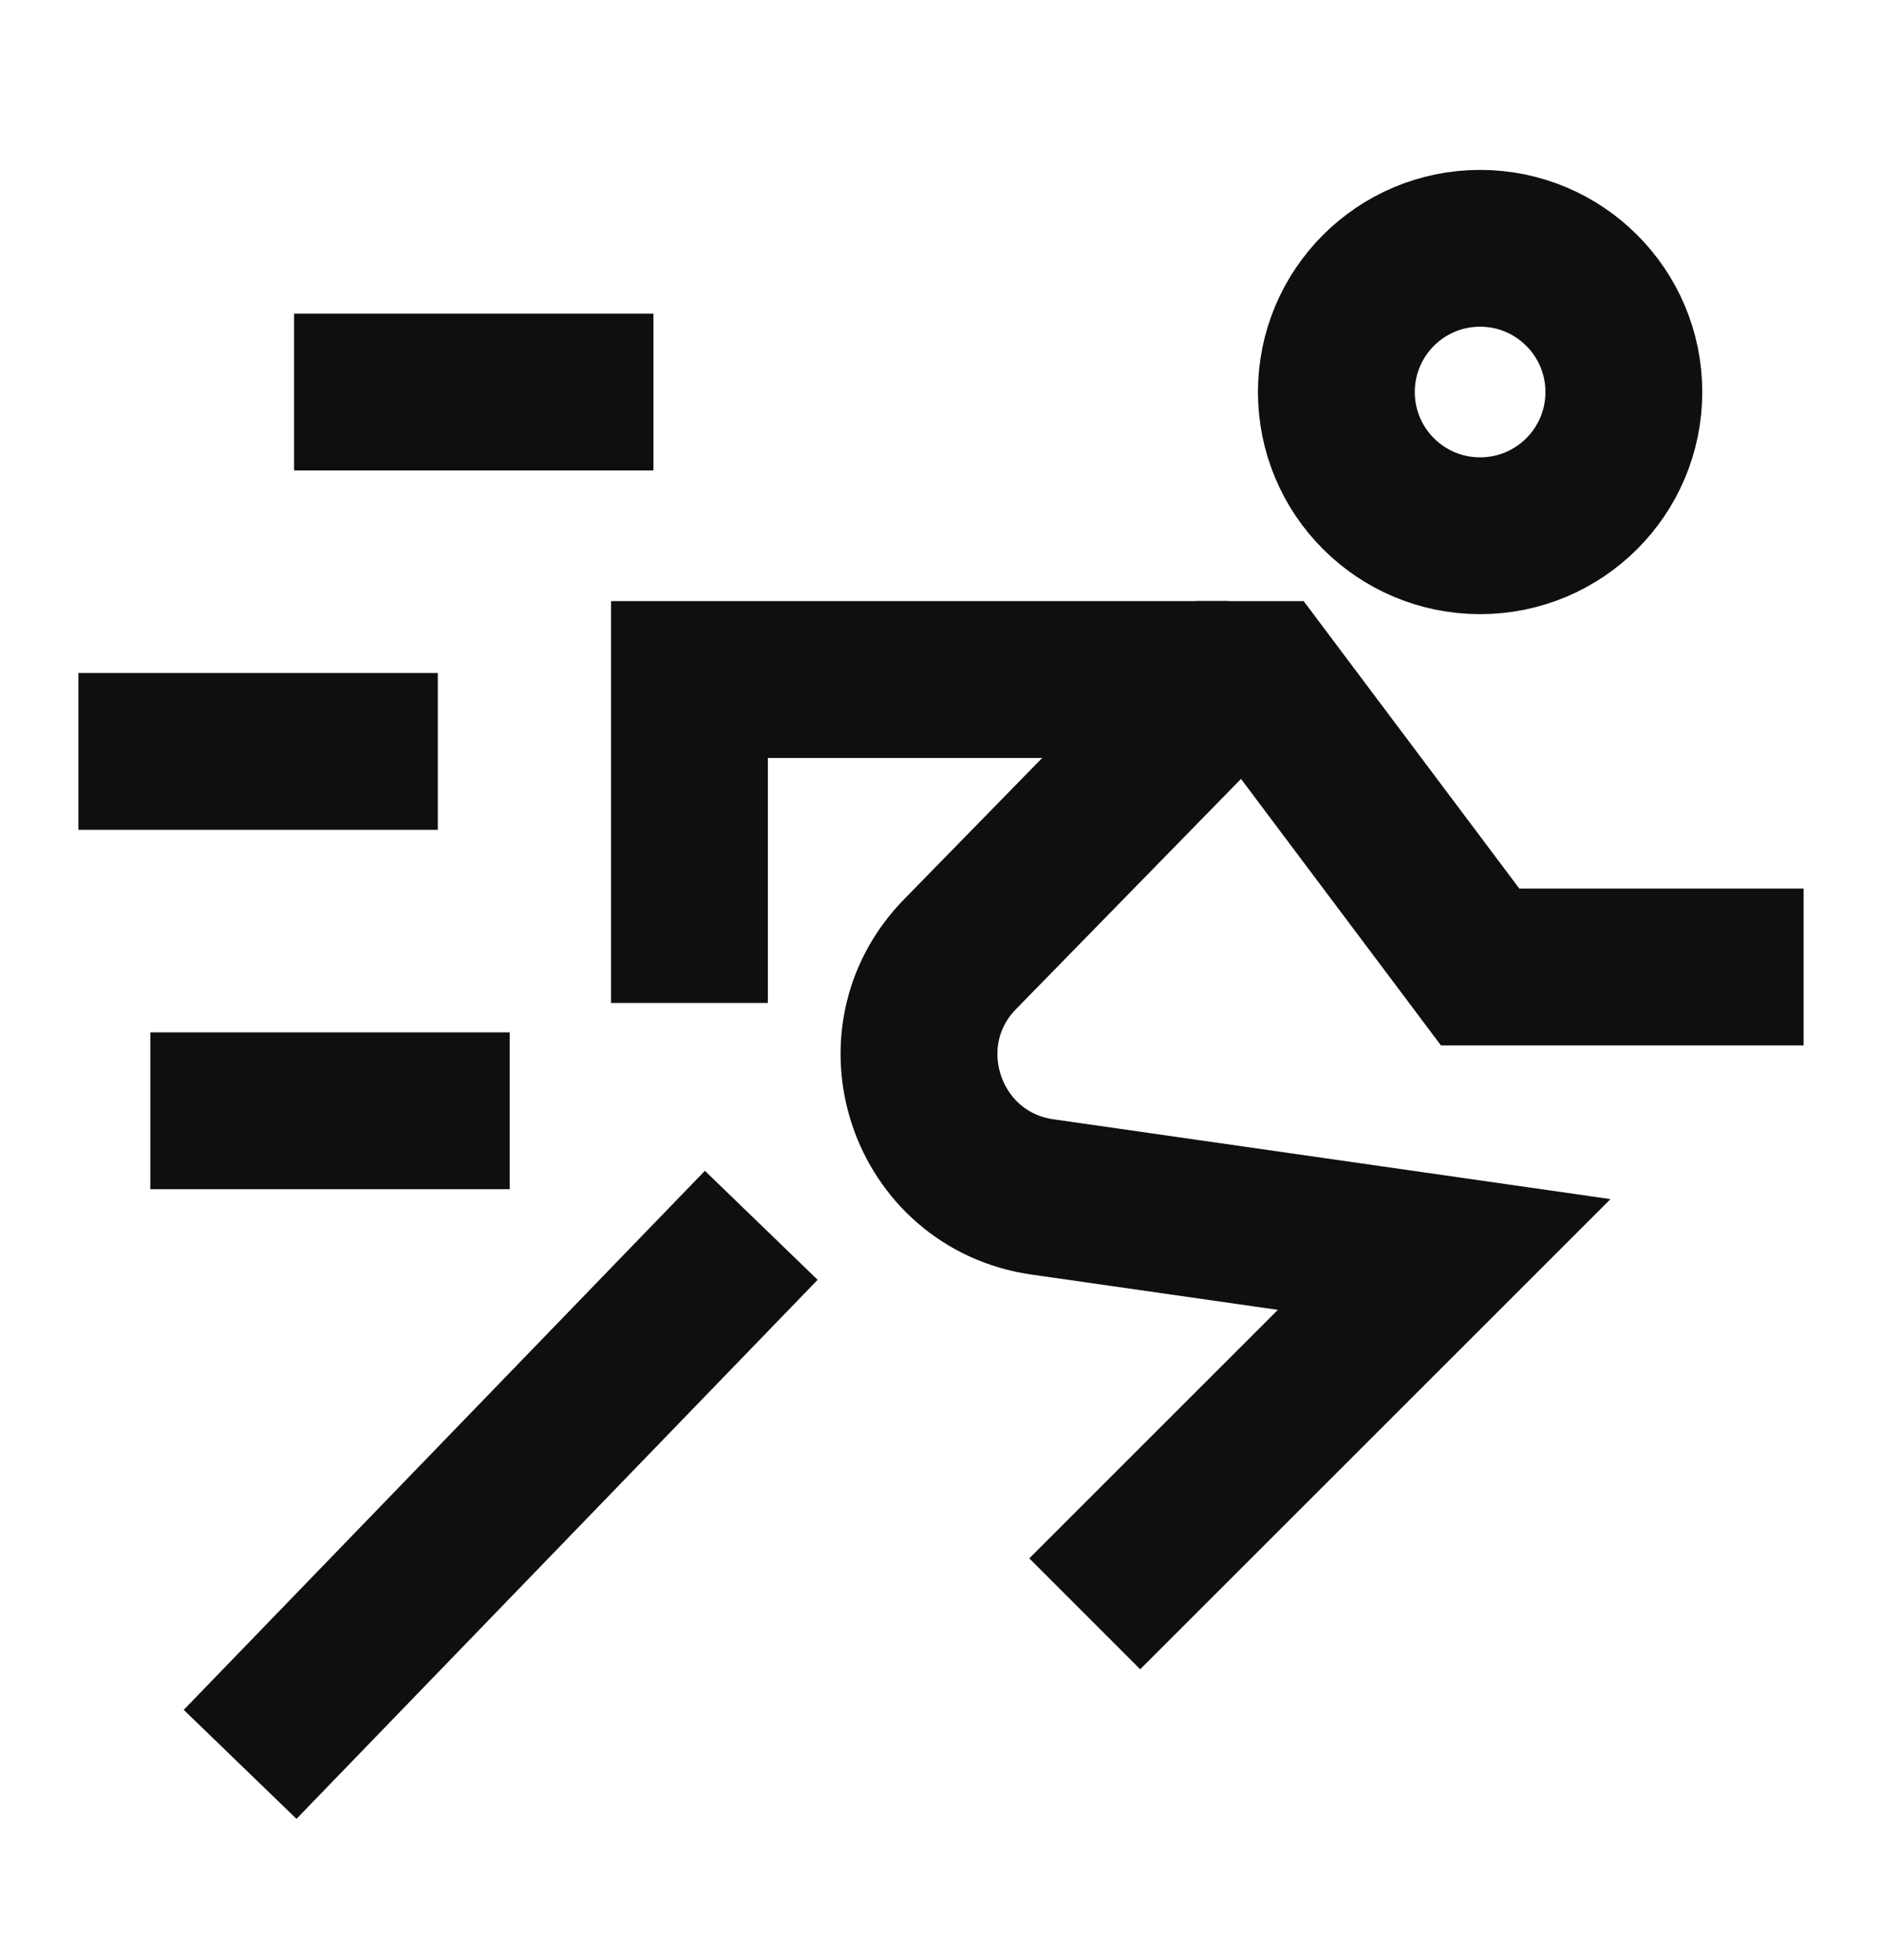
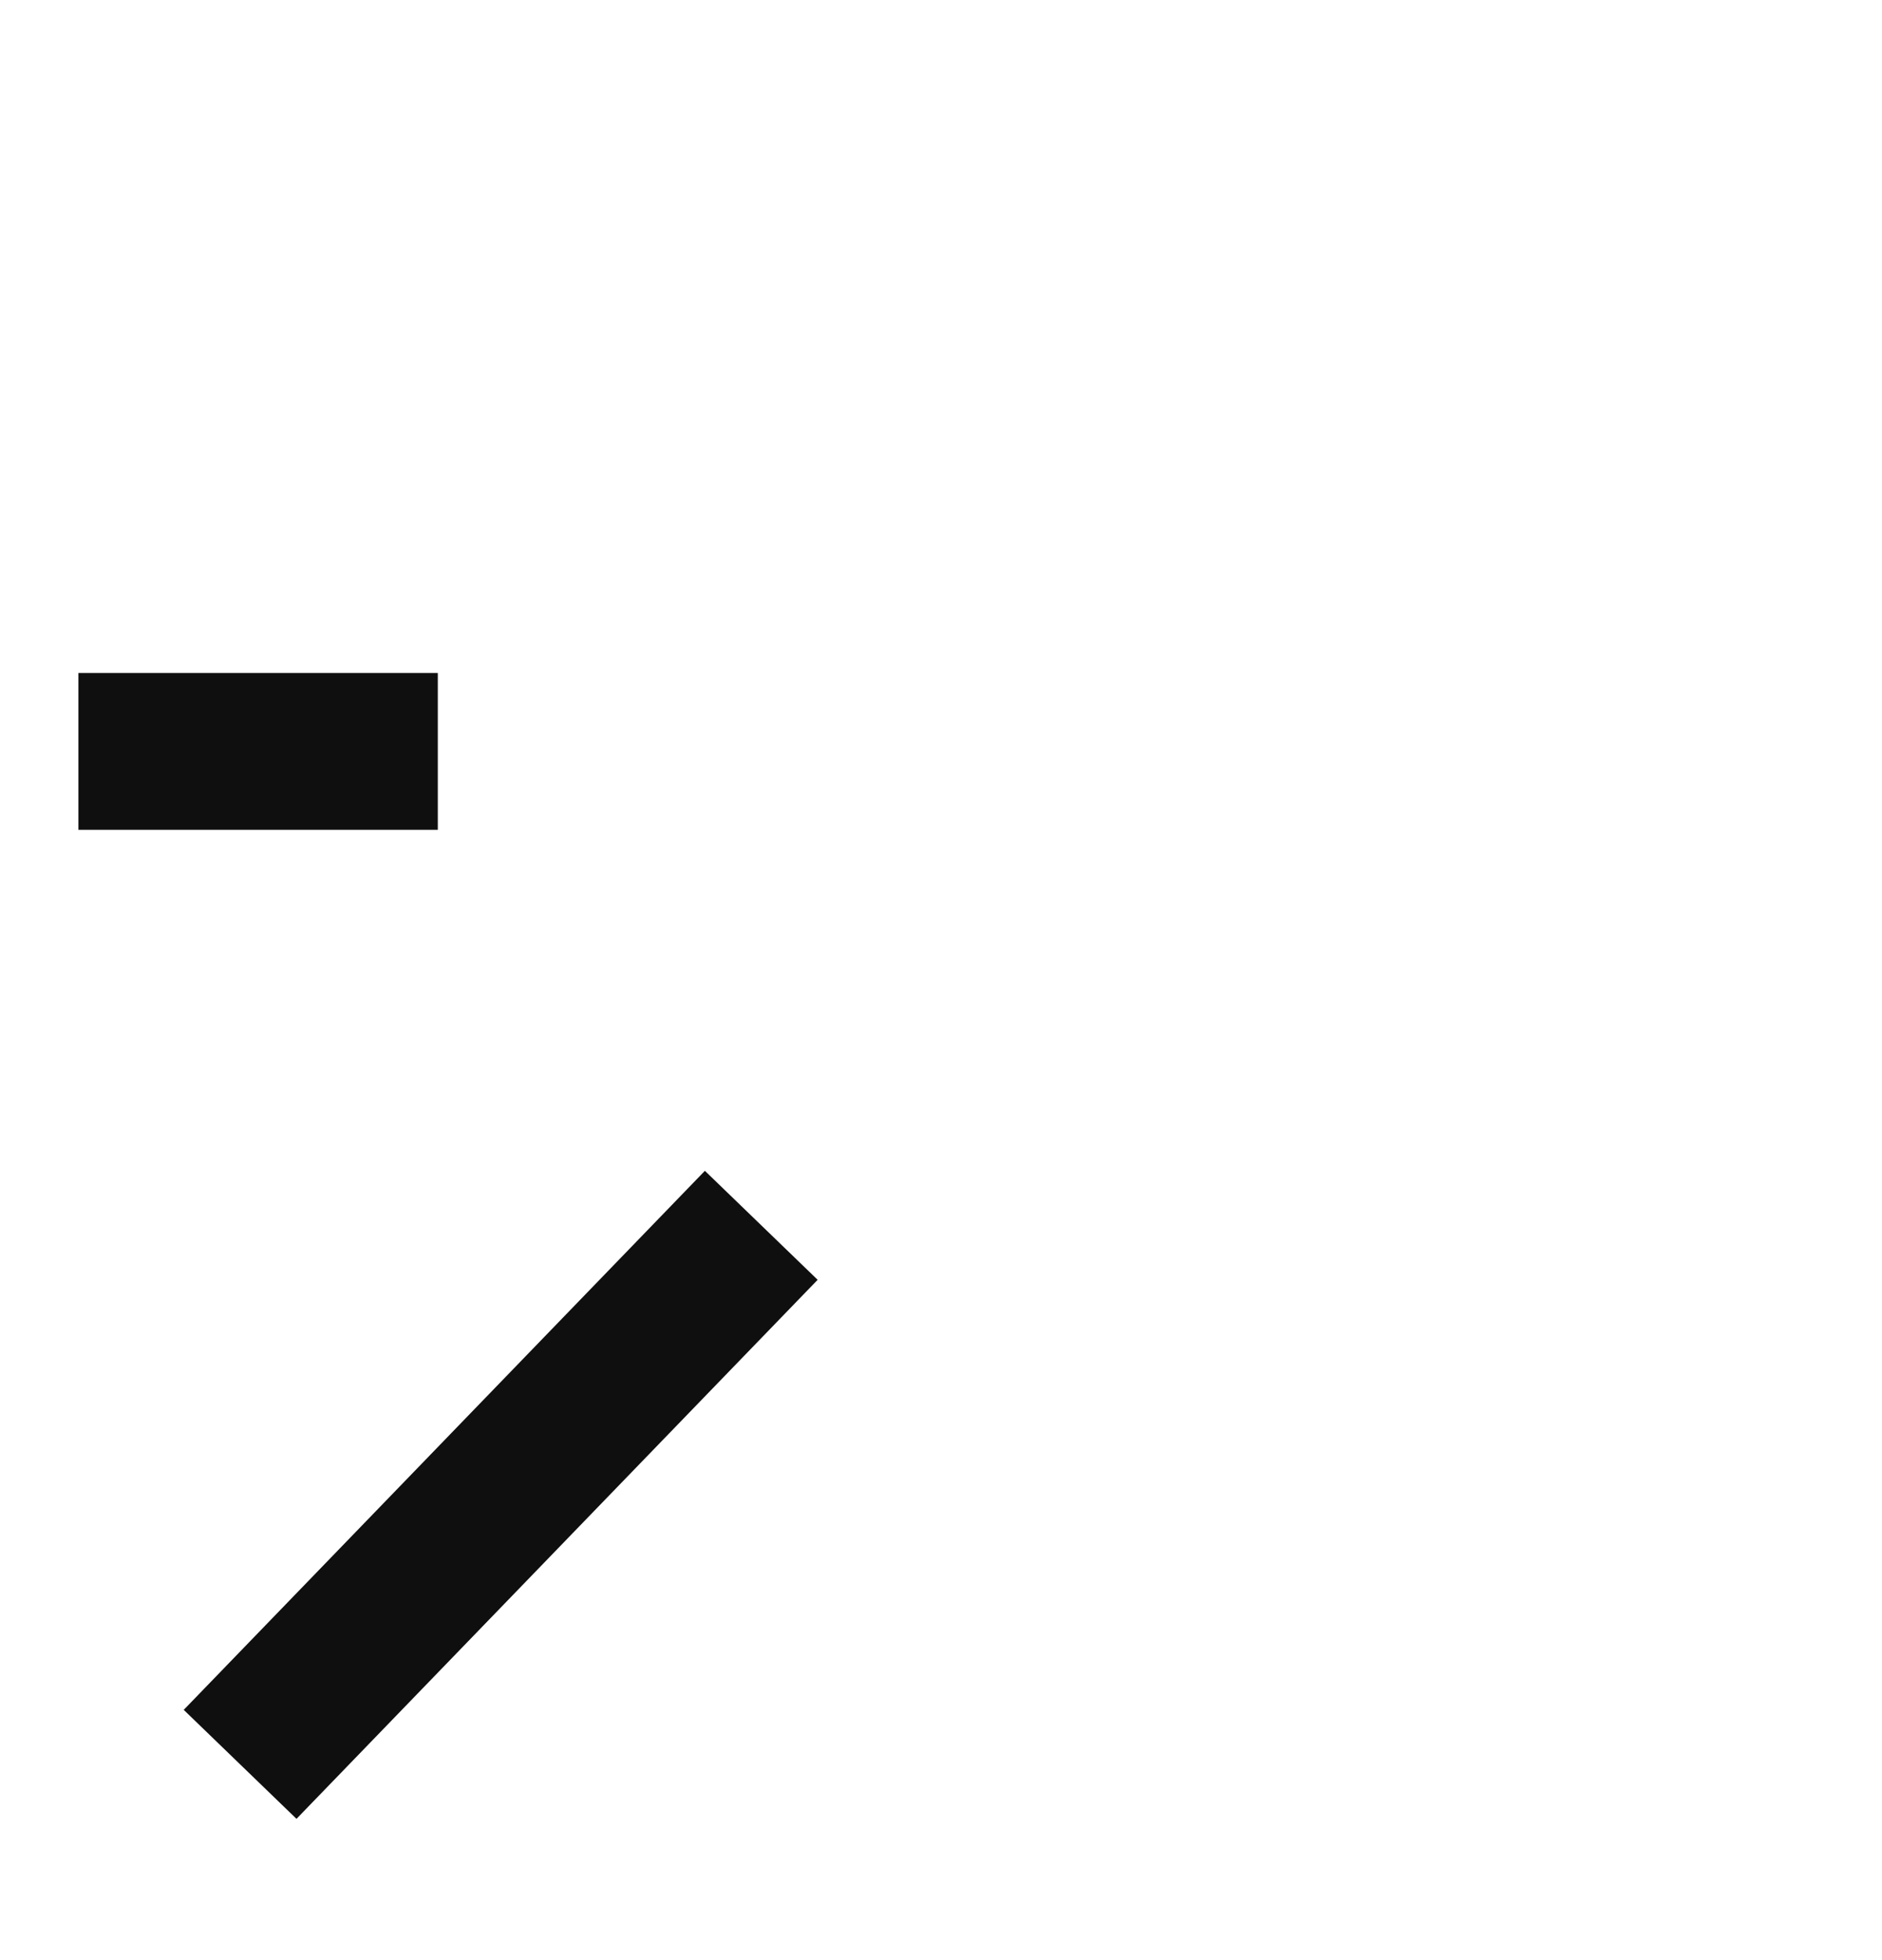
<svg xmlns="http://www.w3.org/2000/svg" width="24" height="25" viewBox="0 0 24 25" fill="none">
-   <path d="M18.875 6.833C19.887 6.833 20.708 6.013 20.708 5C20.708 3.988 19.887 3.167 18.875 3.167C17.862 3.167 17.042 3.988 17.042 5C17.042 6.013 17.862 6.833 18.875 6.833Z" stroke="#0F0F0F" stroke-width="2" />
-   <path d="M23 12.333H18.875L16.125 8.667H15.666L12.243 12.17C11.195 13.243 11.809 15.053 13.294 15.266L18.417 16L13.833 20.583" stroke="#0F0F0F" stroke-width="2" />
-   <path d="M8.792 12.792V8.667H15.667" stroke="#0F0F0F" stroke-width="2" />
  <path d="M9.708 15.628L3.062 22.503" stroke="#0F0F0F" stroke-width="2" />
-   <path d="M3.75 5H8.333" stroke="#0F0F0F" stroke-width="2" />
  <path d="M1 9.584H5.583" stroke="#0F0F0F" stroke-width="2" />
-   <path d="M1.917 14.167H6.5" stroke="#0F0F0F" stroke-width="2" />
</svg>